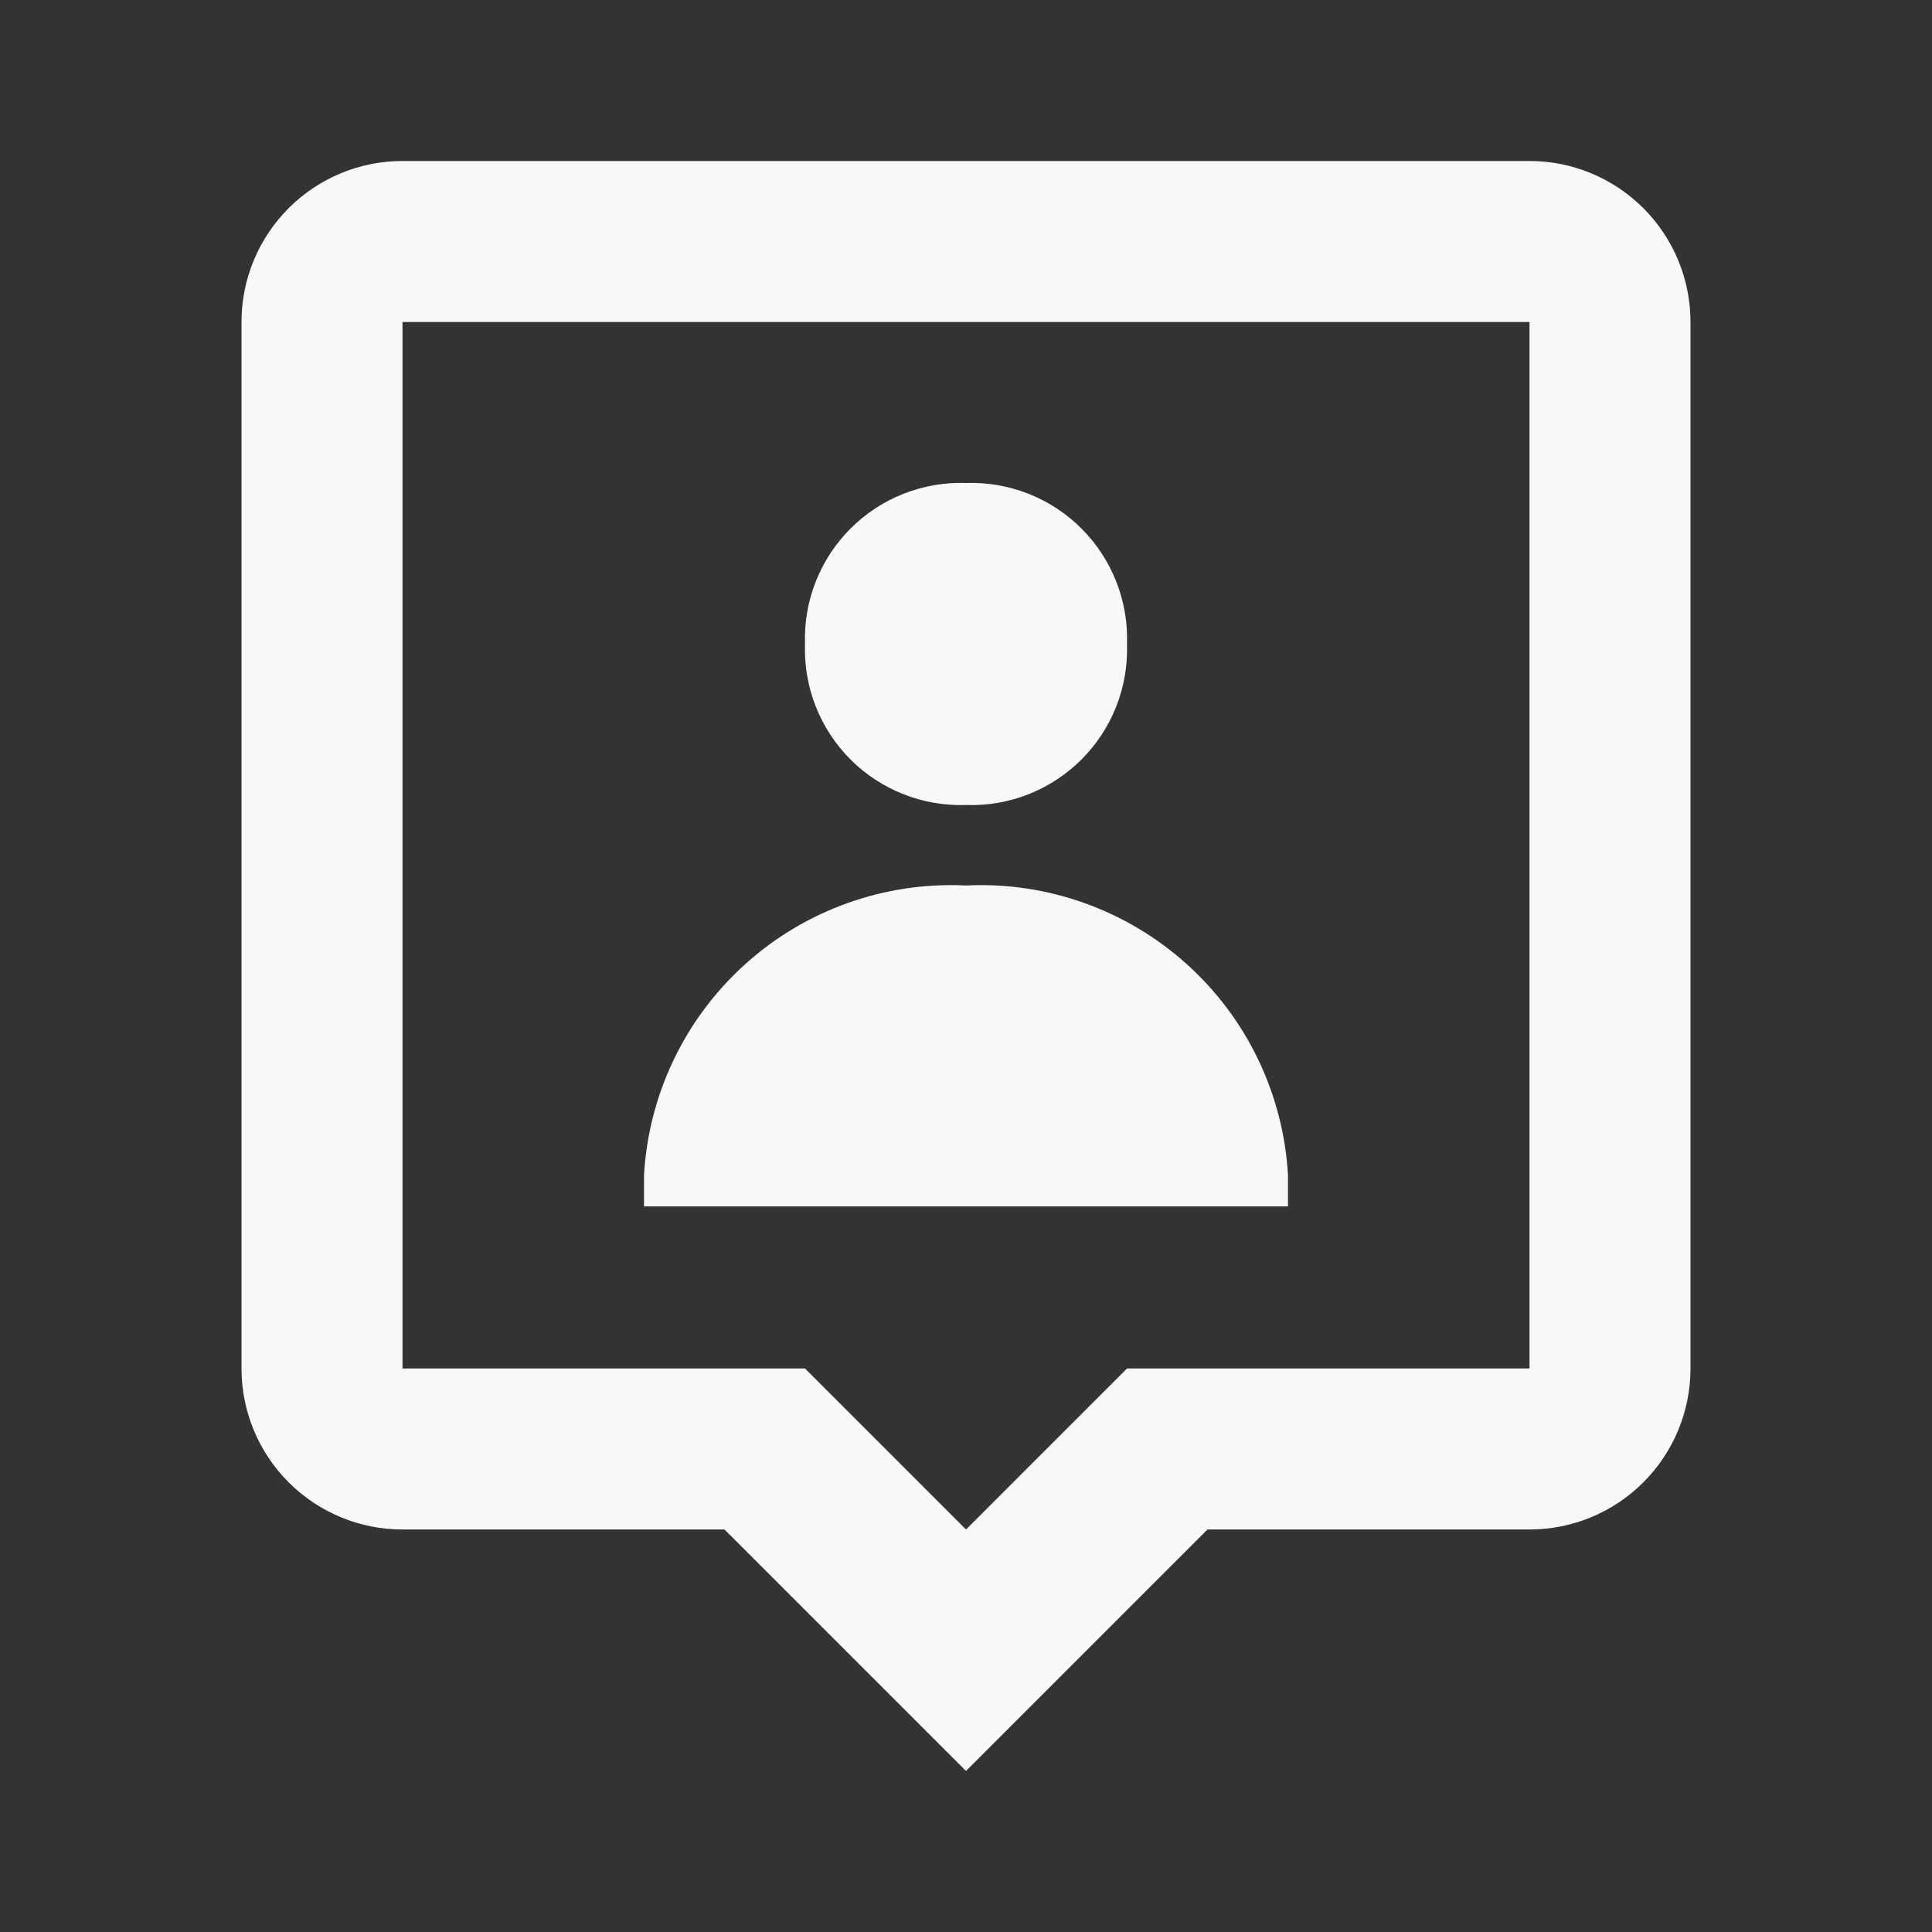
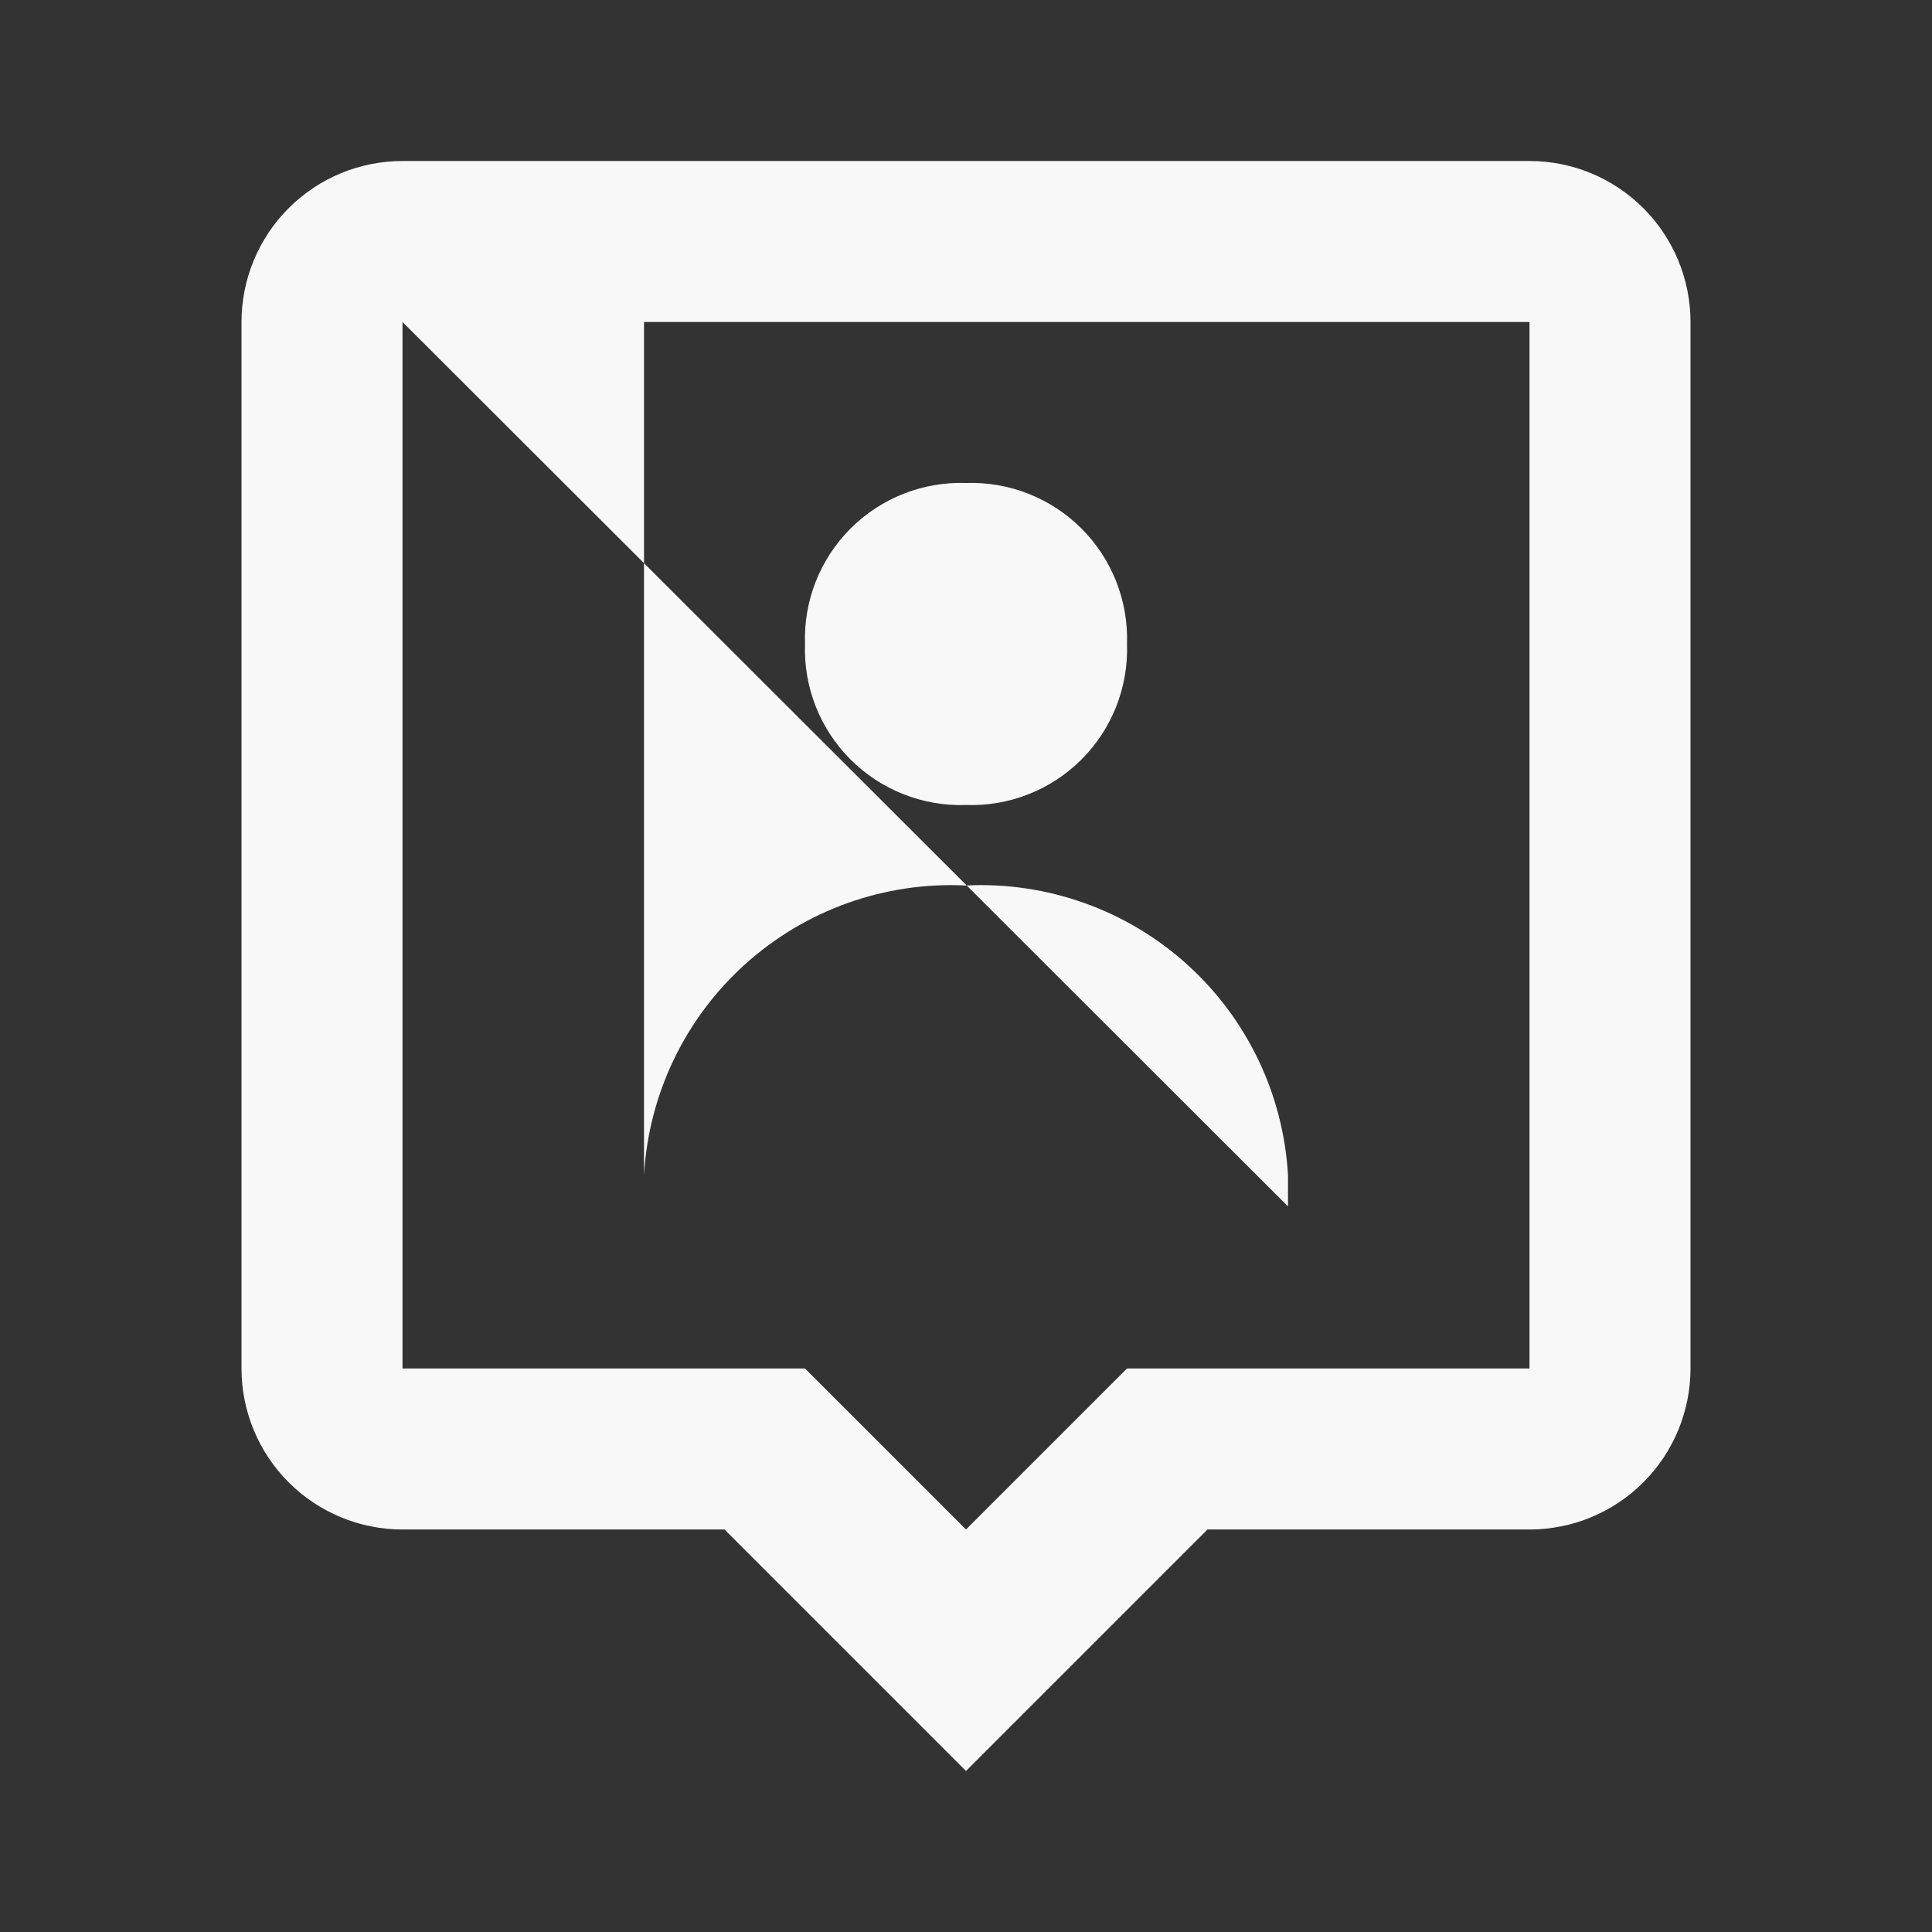
<svg xmlns="http://www.w3.org/2000/svg" width="188" height="188" viewBox="0 0 188 188" fill="none">
  <rect x="0" y="0" width="188" height="188" fill="#333333" stroke="none" />
-   <path d="M94 172.333L70.5 148.833H39.167C35.012 148.833 31.027 147.182 28.089 144.244C25.151 141.306 23.5 137.321 23.5 133.166V31.333C23.5 27.178 25.151 23.193 28.089 20.255C31.027 17.317 35.012 15.666 39.167 15.666H148.833C152.988 15.666 156.973 17.317 159.911 20.255C162.849 23.193 164.5 27.178 164.5 31.333V133.166C164.5 137.321 162.849 141.306 159.911 144.244C156.973 147.182 152.988 148.833 148.833 148.833H117.5L94 172.333ZM39.167 31.333V133.166H78.333L94 148.833L109.667 133.166H148.833V31.333H39.167ZM125.333 117.39H62.667V114.366C63.112 106.482 66.656 99.094 72.525 93.812C78.394 88.53 86.113 85.781 94 86.166C101.887 85.781 109.606 88.53 115.475 93.812C121.345 99.094 124.888 106.482 125.333 114.366V117.39ZM94 78.333C91.923 78.405 89.854 78.049 87.92 77.287C85.987 76.525 84.231 75.374 82.761 73.905C81.292 72.435 80.141 70.679 79.379 68.746C78.617 66.812 78.261 64.743 78.333 62.666C78.262 60.59 78.619 58.52 79.381 56.588C80.143 54.655 81.295 52.899 82.764 51.43C84.233 49.961 85.989 48.809 87.922 48.047C89.855 47.285 91.924 46.928 94 46.999C96.076 46.928 98.145 47.285 100.078 48.047C102.011 48.809 103.767 49.961 105.236 51.43C106.705 52.899 107.857 54.655 108.619 56.588C109.381 58.52 109.738 60.59 109.667 62.666C109.739 64.743 109.383 66.812 108.621 68.746C107.859 70.679 106.708 72.435 105.239 73.905C103.769 75.374 102.013 76.525 100.08 77.287C98.146 78.049 96.077 78.405 94 78.333Z" fill="#F8F8F8" />
+   <path d="M94 172.333L70.5 148.833H39.167C35.012 148.833 31.027 147.182 28.089 144.244C25.151 141.306 23.5 137.321 23.5 133.166V31.333C23.5 27.178 25.151 23.193 28.089 20.255C31.027 17.317 35.012 15.666 39.167 15.666H148.833C152.988 15.666 156.973 17.317 159.911 20.255C162.849 23.193 164.5 27.178 164.5 31.333V133.166C164.5 137.321 162.849 141.306 159.911 144.244C156.973 147.182 152.988 148.833 148.833 148.833H117.5L94 172.333ZM39.167 31.333V133.166H78.333L94 148.833L109.667 133.166H148.833V31.333H39.167ZH62.667V114.366C63.112 106.482 66.656 99.094 72.525 93.812C78.394 88.53 86.113 85.781 94 86.166C101.887 85.781 109.606 88.53 115.475 93.812C121.345 99.094 124.888 106.482 125.333 114.366V117.39ZM94 78.333C91.923 78.405 89.854 78.049 87.92 77.287C85.987 76.525 84.231 75.374 82.761 73.905C81.292 72.435 80.141 70.679 79.379 68.746C78.617 66.812 78.261 64.743 78.333 62.666C78.262 60.59 78.619 58.52 79.381 56.588C80.143 54.655 81.295 52.899 82.764 51.43C84.233 49.961 85.989 48.809 87.922 48.047C89.855 47.285 91.924 46.928 94 46.999C96.076 46.928 98.145 47.285 100.078 48.047C102.011 48.809 103.767 49.961 105.236 51.43C106.705 52.899 107.857 54.655 108.619 56.588C109.381 58.52 109.738 60.59 109.667 62.666C109.739 64.743 109.383 66.812 108.621 68.746C107.859 70.679 106.708 72.435 105.239 73.905C103.769 75.374 102.013 76.525 100.08 77.287C98.146 78.049 96.077 78.405 94 78.333Z" fill="#F8F8F8" />
</svg>